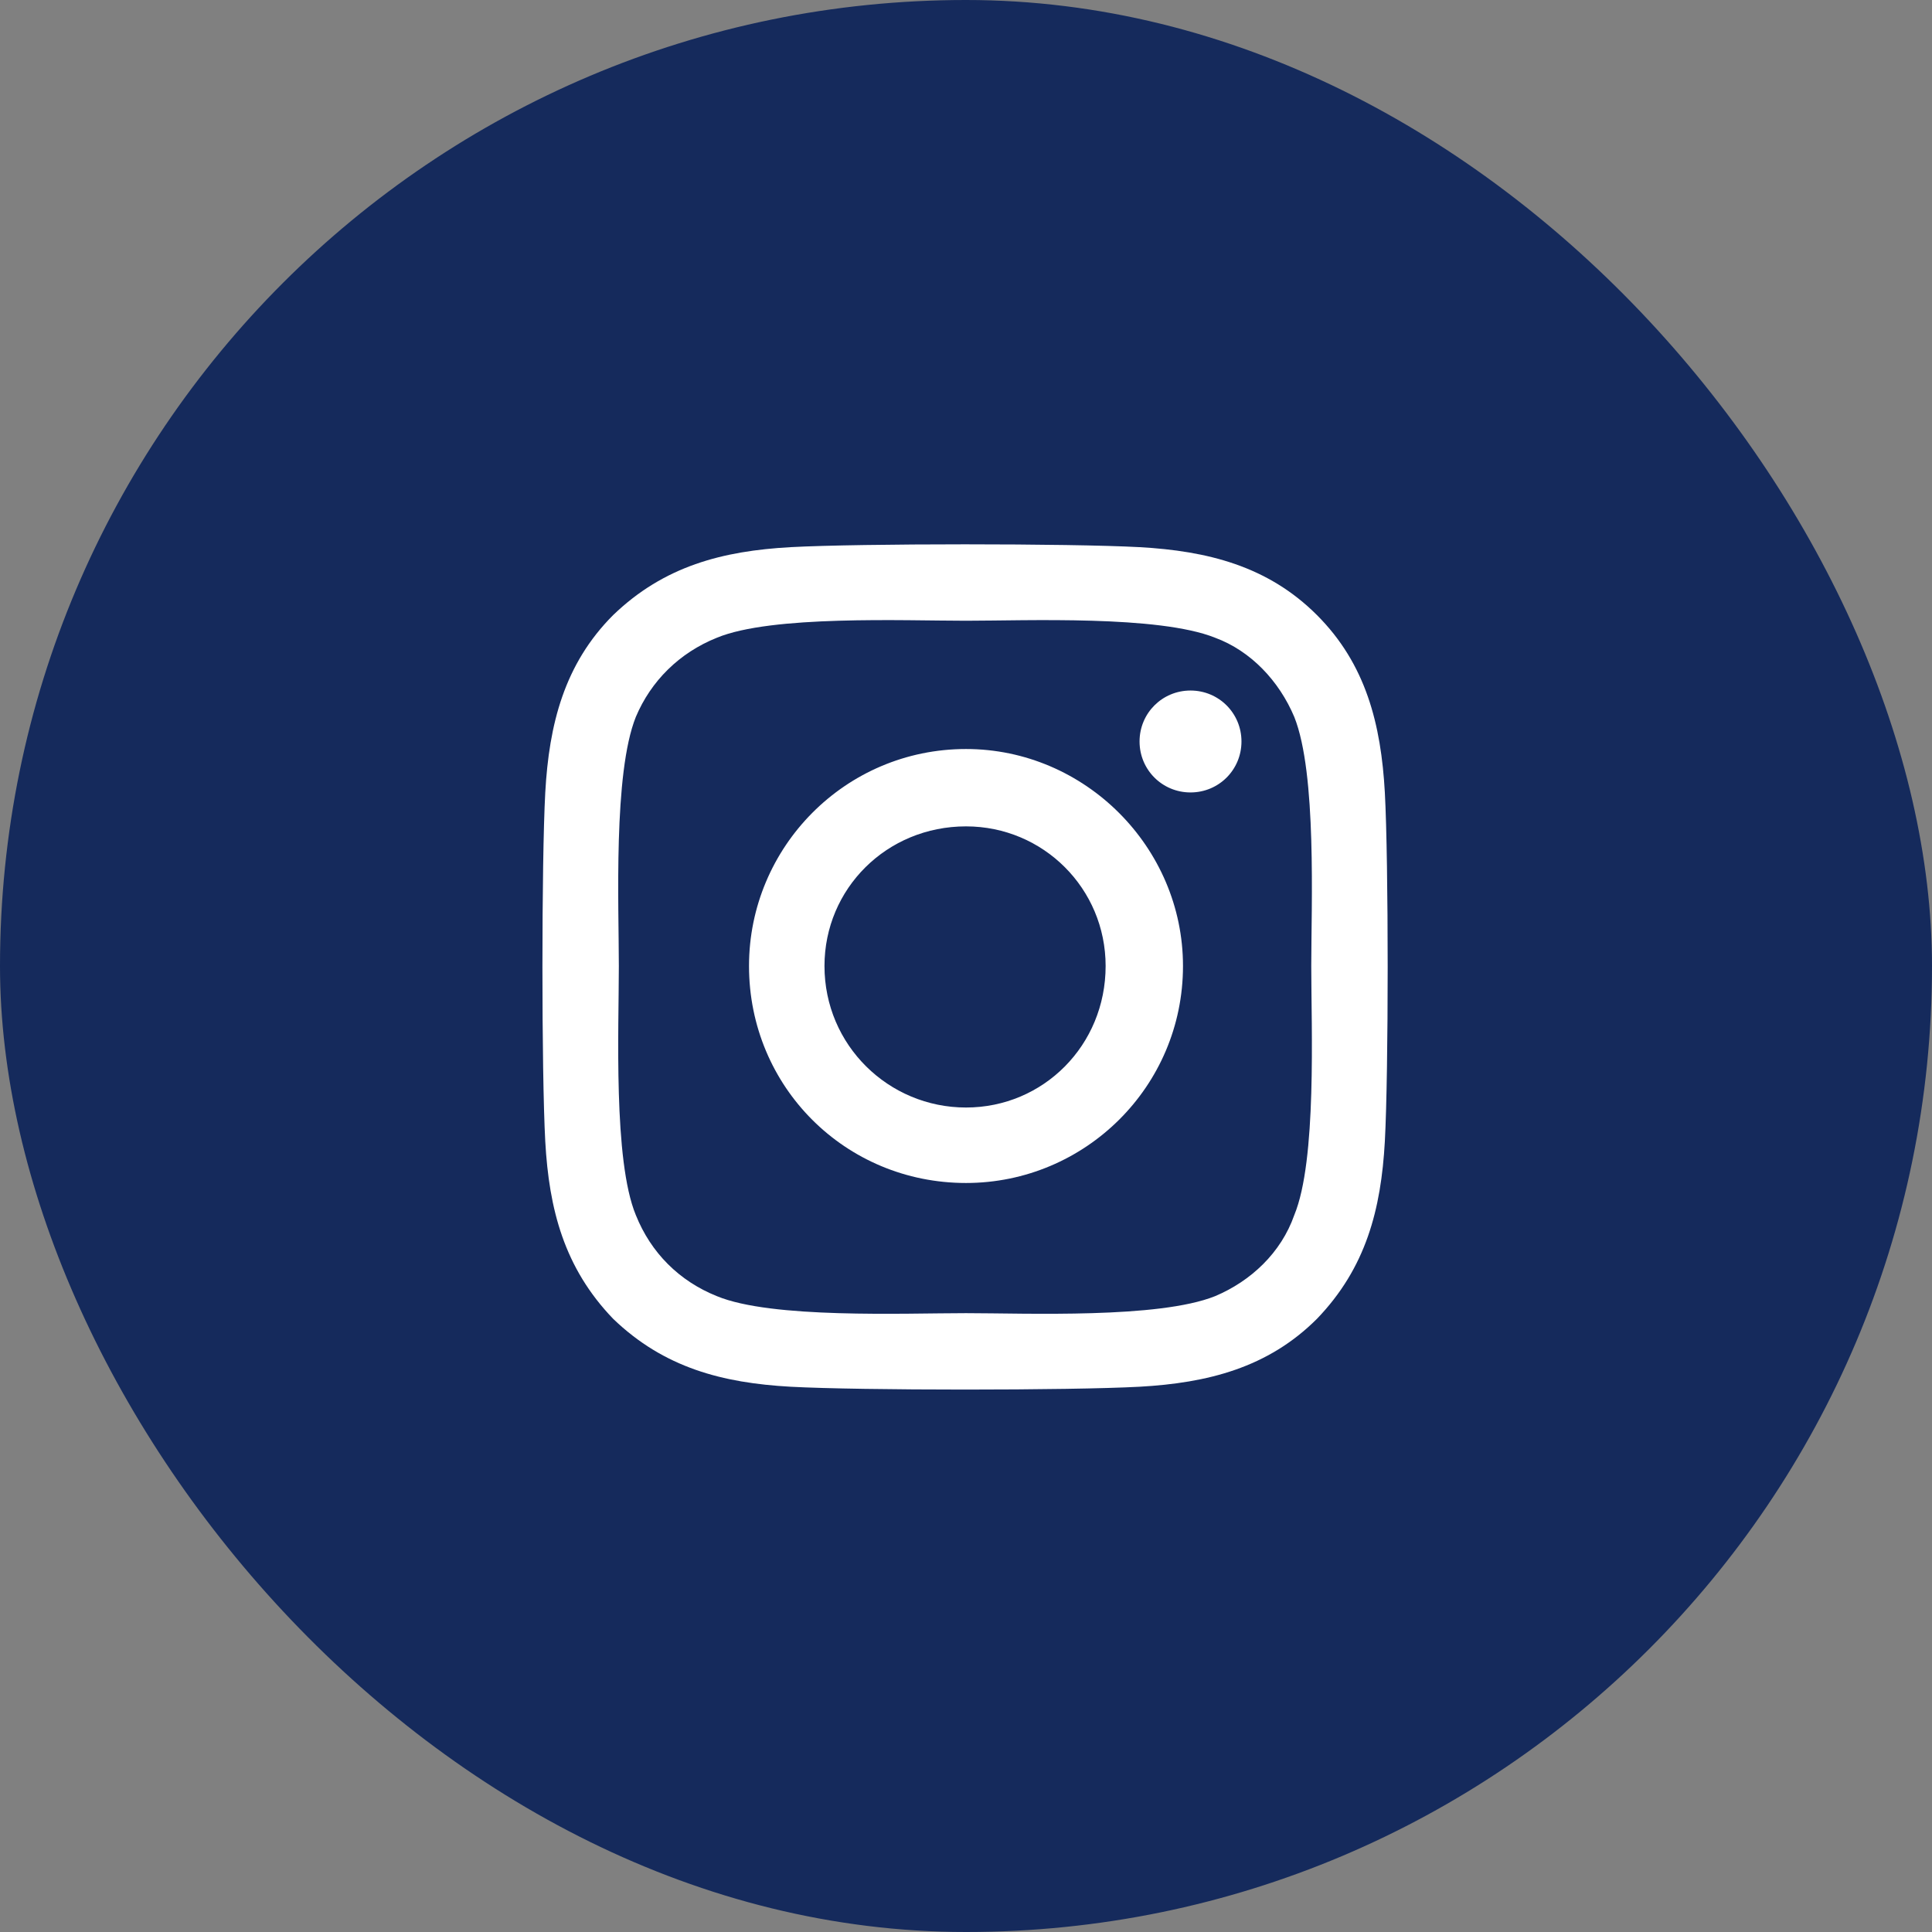
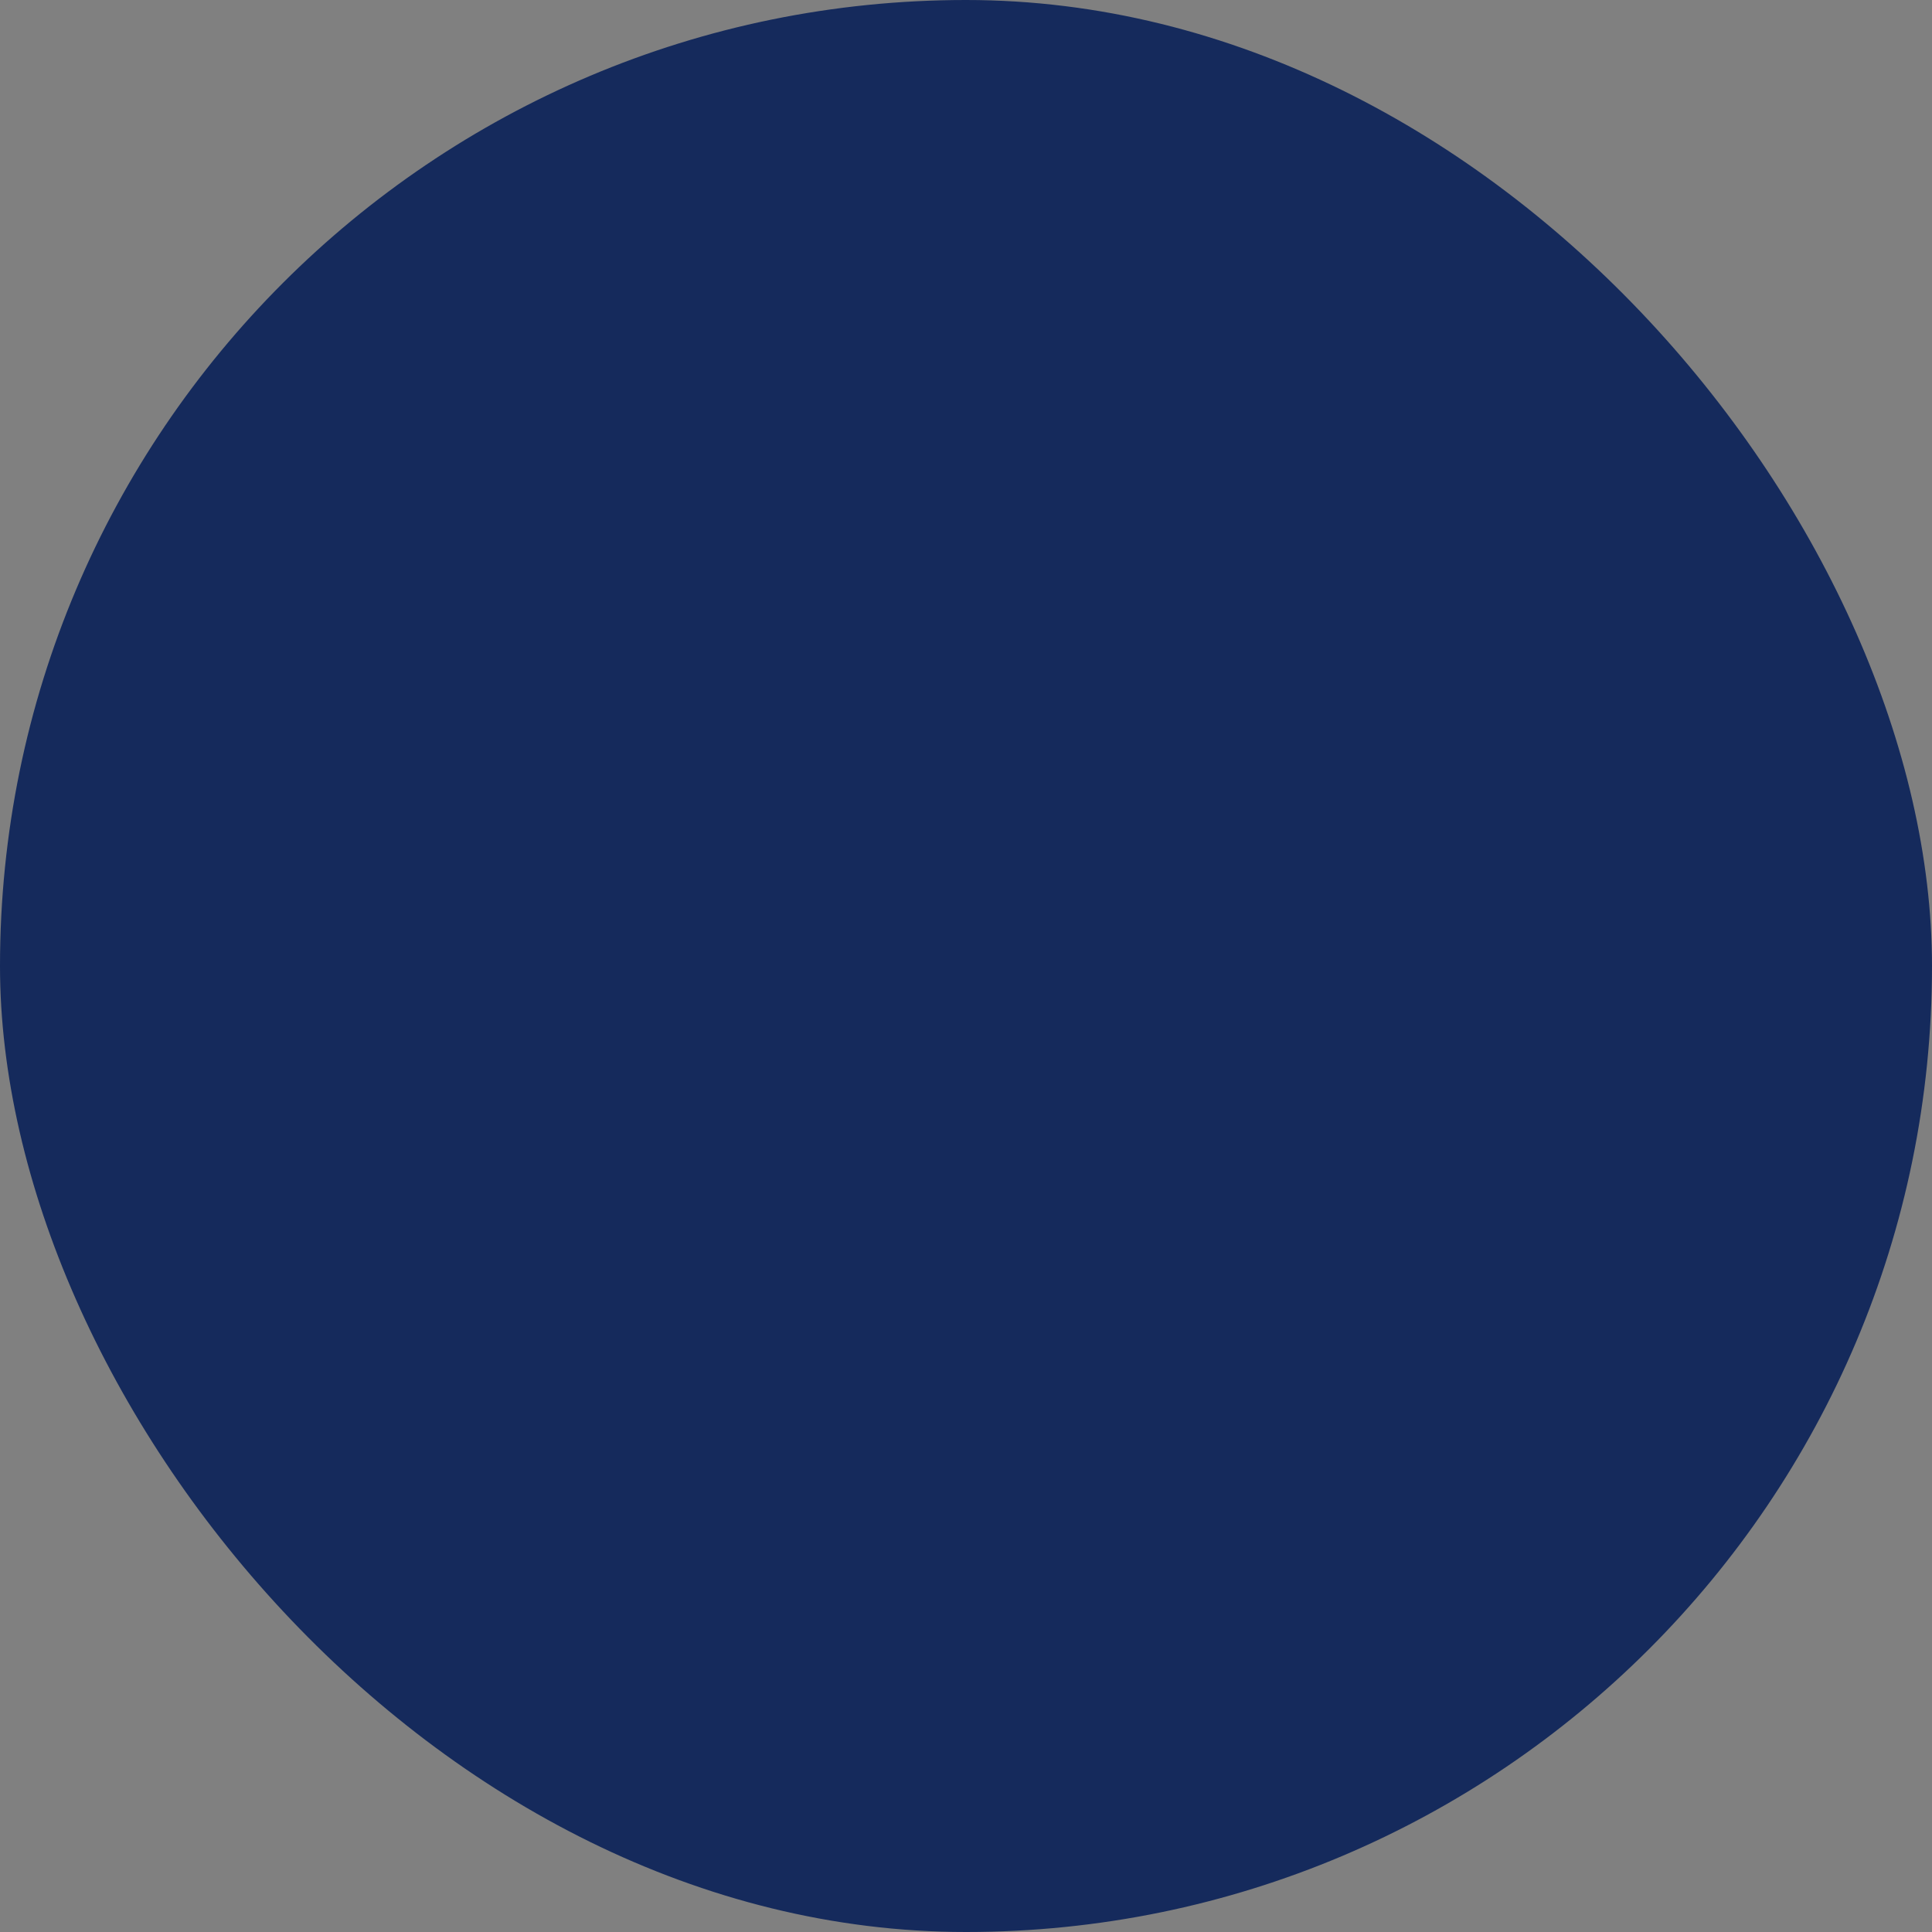
<svg xmlns="http://www.w3.org/2000/svg" width="48" height="48" viewBox="0 0 48 48" fill="none">
  <rect x="0" y="0" width="48" height="48" fill="#808080" stroke="none" />
  <rect width="48" height="48" rx="24" fill="#152A5C" />
-   <path d="M24 18.609C26.953 18.609 29.391 21.047 29.391 24C29.391 27 26.953 29.391 24 29.391C21 29.391 18.609 27 18.609 24C18.609 21.047 21 18.609 24 18.609ZM24 27.516C25.922 27.516 27.469 25.969 27.469 24C27.469 22.078 25.922 20.531 24 20.531C22.031 20.531 20.484 22.078 20.484 24C20.484 25.969 22.078 27.516 24 27.516ZM30.844 18.422C30.844 19.125 30.281 19.688 29.578 19.688C28.875 19.688 28.312 19.125 28.312 18.422C28.312 17.719 28.875 17.156 29.578 17.156C30.281 17.156 30.844 17.719 30.844 18.422ZM34.406 19.688C34.5 21.422 34.5 26.625 34.406 28.359C34.312 30.047 33.938 31.5 32.719 32.766C31.5 33.984 30 34.359 28.312 34.453C26.578 34.547 21.375 34.547 19.641 34.453C17.953 34.359 16.5 33.984 15.234 32.766C14.016 31.5 13.641 30.047 13.547 28.359C13.453 26.625 13.453 21.422 13.547 19.688C13.641 18 14.016 16.5 15.234 15.281C16.5 14.062 17.953 13.688 19.641 13.594C21.375 13.5 26.578 13.5 28.312 13.594C30 13.688 31.5 14.062 32.719 15.281C33.938 16.5 34.312 18 34.406 19.688ZM32.156 30.188C32.719 28.828 32.578 25.547 32.578 24C32.578 22.5 32.719 19.219 32.156 17.812C31.781 16.922 31.078 16.172 30.188 15.844C28.781 15.281 25.5 15.422 24 15.422C22.453 15.422 19.172 15.281 17.812 15.844C16.875 16.219 16.172 16.922 15.797 17.812C15.234 19.219 15.375 22.5 15.375 24C15.375 25.547 15.234 28.828 15.797 30.188C16.172 31.125 16.875 31.828 17.812 32.203C19.172 32.766 22.453 32.625 24 32.625C25.5 32.625 28.781 32.766 30.188 32.203C31.078 31.828 31.828 31.125 32.156 30.188Z" fill="white" />
</svg>